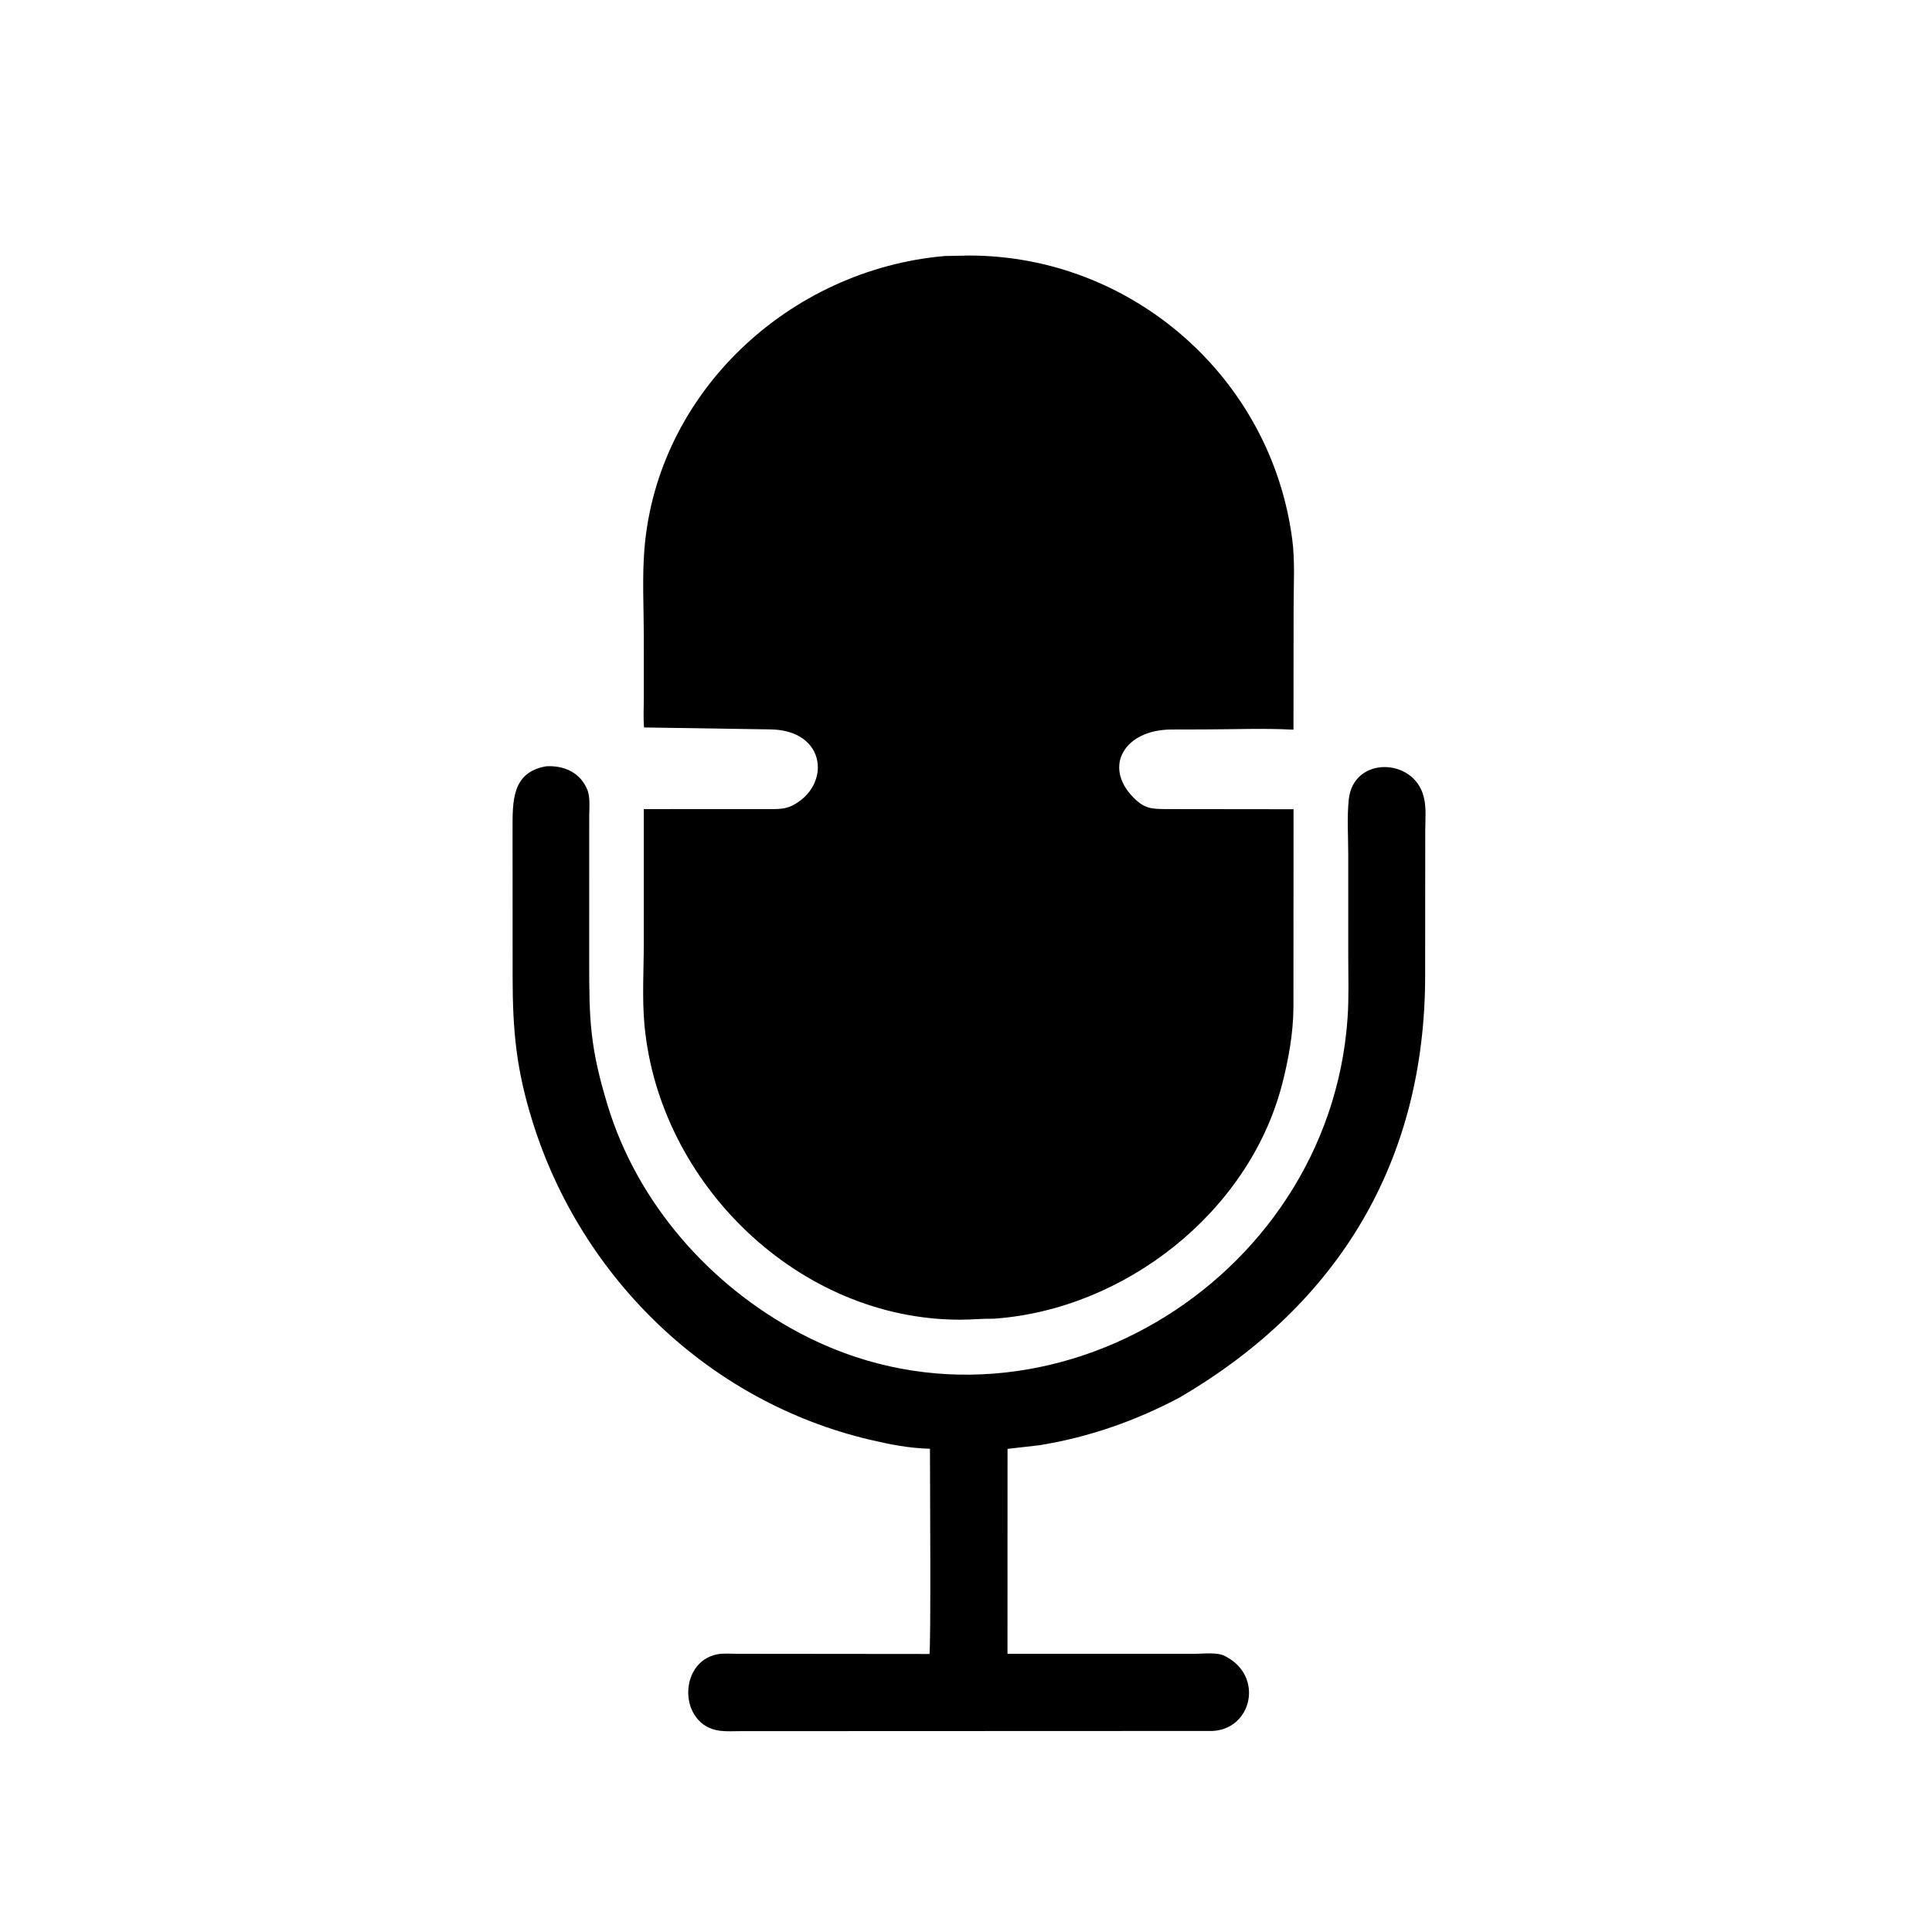
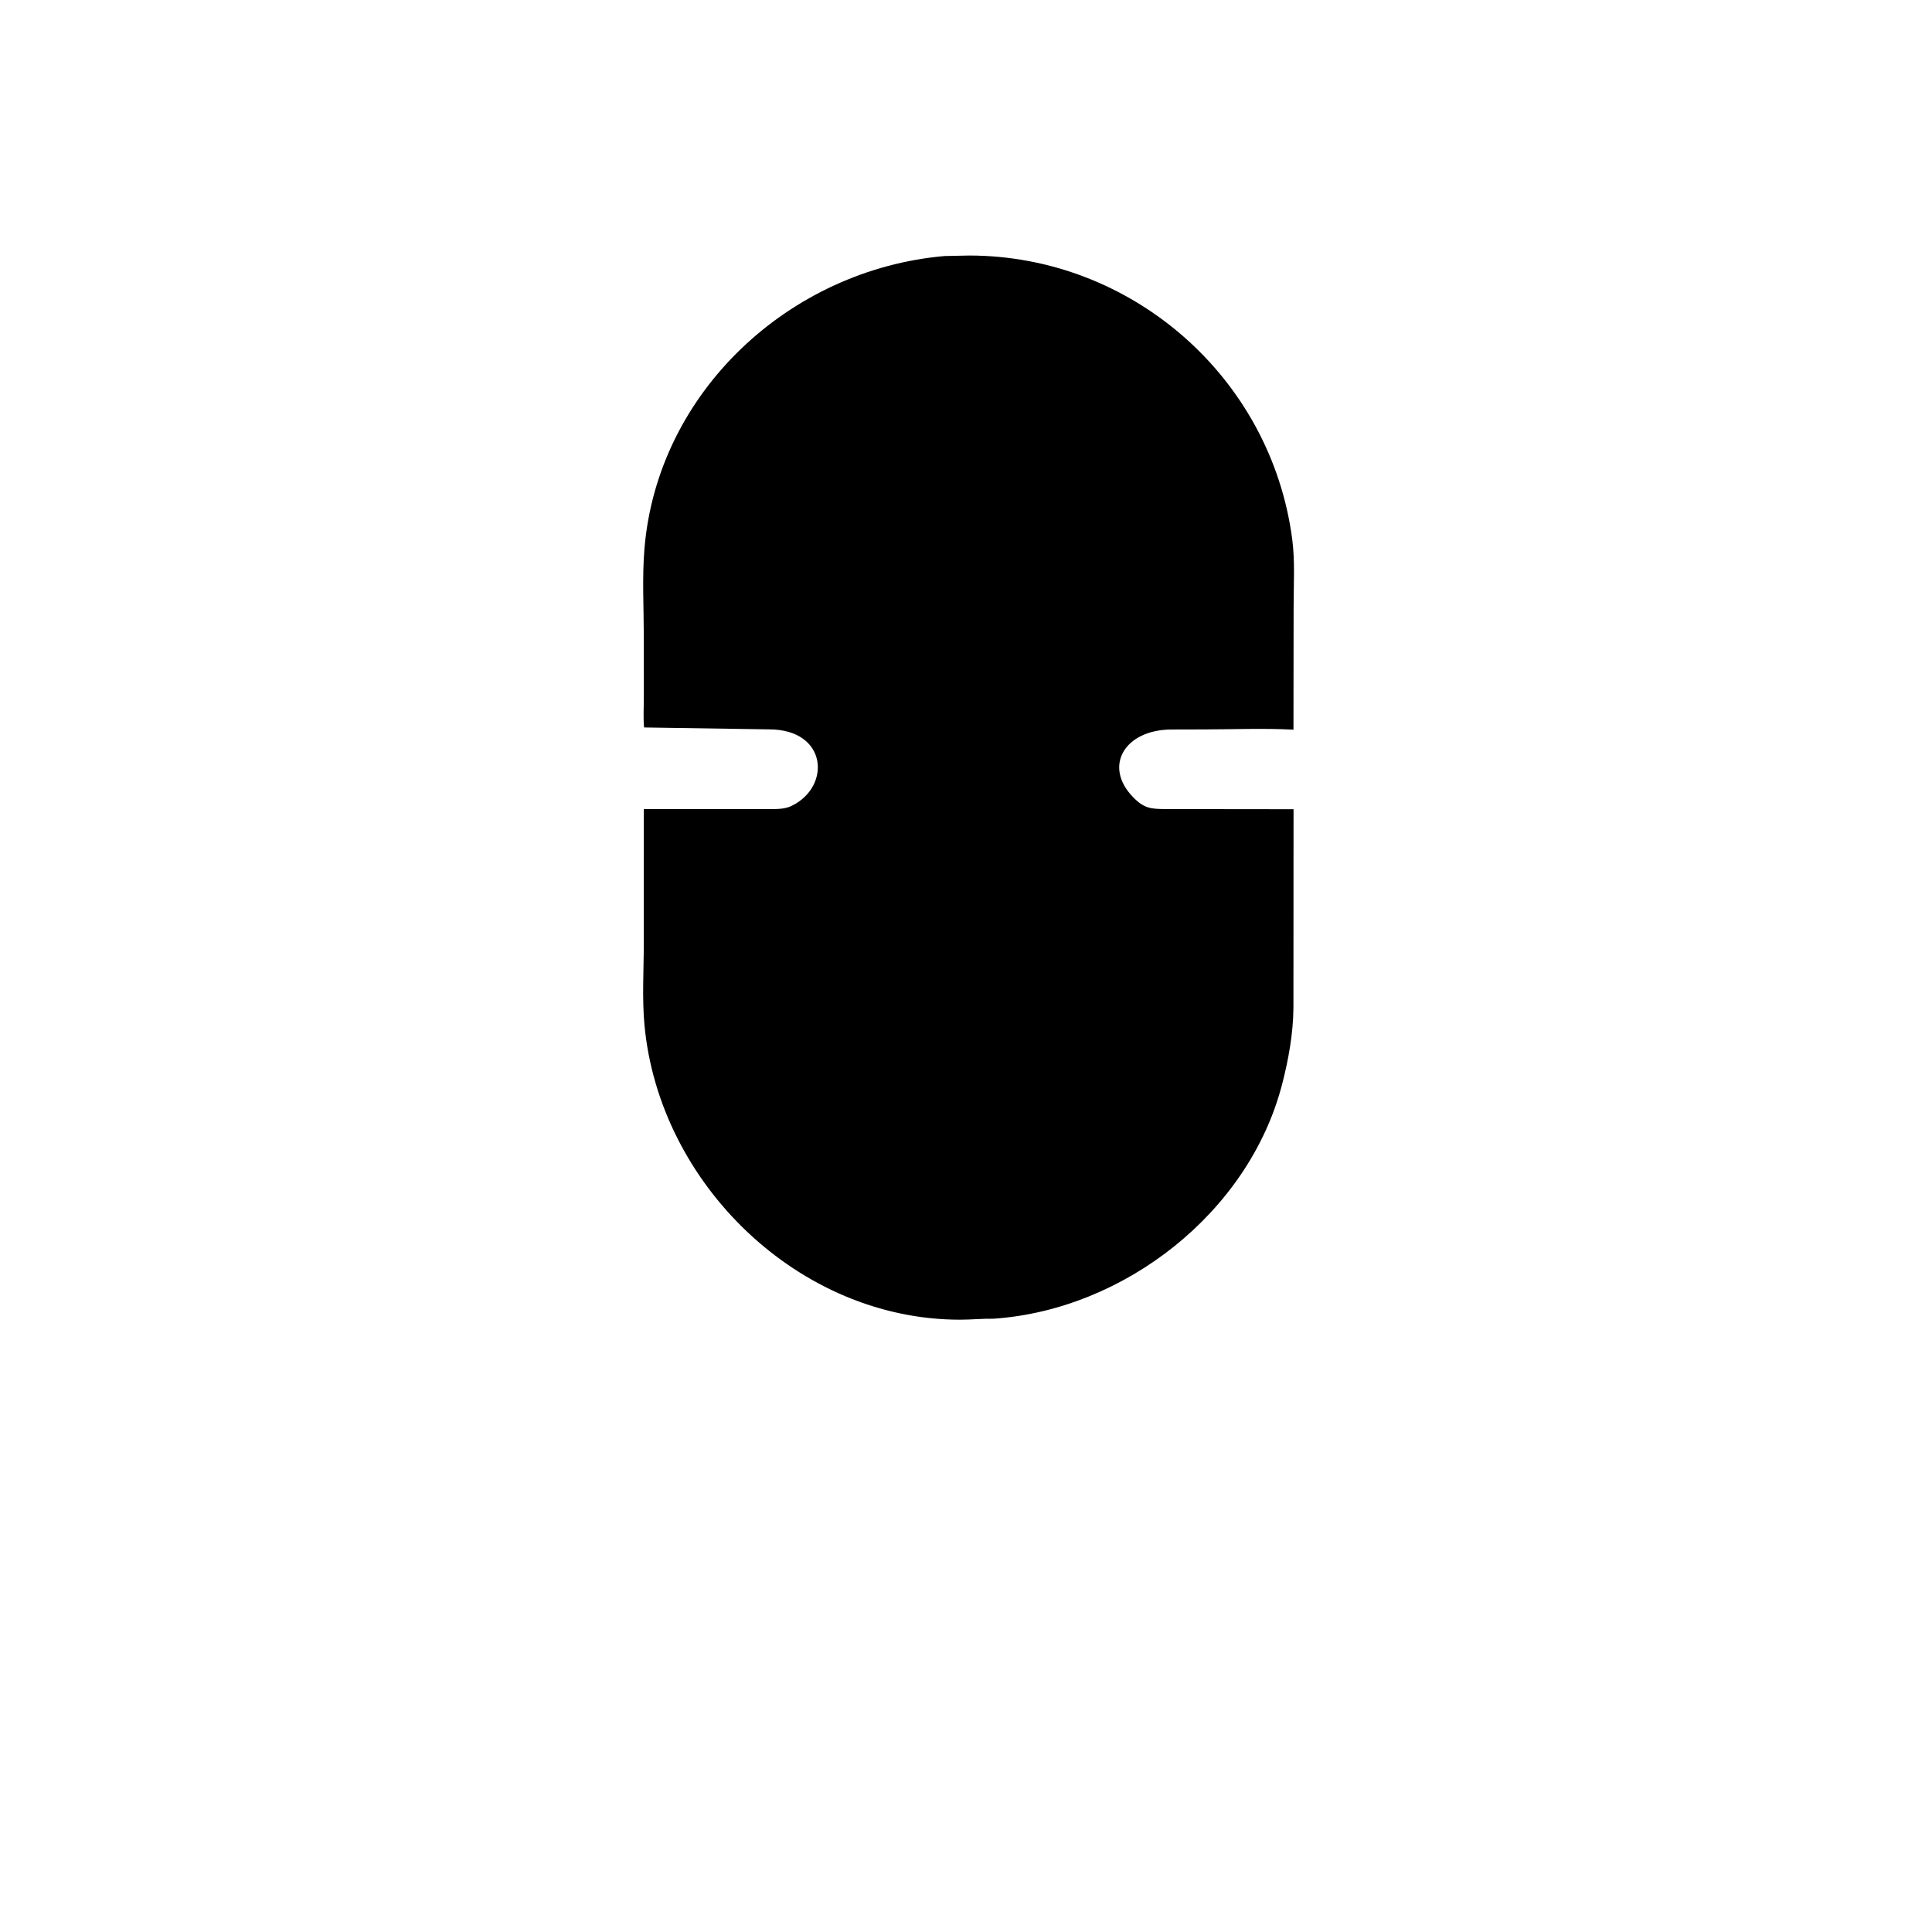
<svg xmlns="http://www.w3.org/2000/svg" version="1.1" style="display: block;" viewBox="0 0 2048 2048" width="640" height="640">
  <path transform="translate(0,0)" fill="rgb(0,0,0)" d="M 1053.25 1397.89 C 1041.9 1397.68 1029.46 1398.92 1017.99 1398.93 C 846.573 1399.11 698.751 1254.64 683.164 1086.61 C 680.528 1058.2 682.447 1028.14 682.445 999.541 L 682.461 857.69 L 810.137 857.621 C 819.763 857.563 830.441 858.537 839.315 854.198 C 881.213 833.711 877.176 773.293 815.45 773.17 L 682.74 771.135 C 681.754 760.539 682.5 749.182 682.489 738.496 L 682.457 674.966 C 682.452 644.33 680.622 612.376 683.126 581.88 C 696.788 415.464 837.09 285.718 1001.26 271.409 L 1027.4 270.865 C 1199.38 270.991 1347.2 399.685 1369.79 571.446 C 1372.9 595.071 1371.27 620.453 1371.28 644.336 L 1371.13 773.485 C 1339.84 771.823 1307.88 773.168 1276.52 773.22 L 1241.4 773.308 C 1192.08 773.671 1169.28 812.259 1201.06 844.966 C 1212.82 857.071 1220.03 857.566 1236 857.659 L 1371.21 857.815 L 1371.09 1068.49 C 1370.85 1095.75 1365.75 1123.91 1358.85 1150.29 C 1323.47 1285.45 1191.66 1388.42 1053.25 1397.89 z" />
-   <path transform="translate(0,0)" fill="rgb(0,0,0)" d="M 1250.42 1481.42 C 1203.63 1506.27 1154.03 1523.62 1101.66 1532.03 L 1068.03 1535.87 L 1067.98 1753.11 L 1266.61 1753.09 C 1276.03 1753.1 1290.31 1751.15 1298.64 1755.54 L 1299.97 1756.27 C 1339.65 1777.5 1327.01 1832.8 1285.44 1834.89 L 785.174 1835.08 C 777.978 1835.08 770.31 1835.59 763.181 1834.69 C 719.167 1829.16 718.599 1761.97 760.109 1753.68 C 766.858 1752.33 774.665 1753.1 781.573 1753.09 L 985.195 1753.29 C 986.959 1750.19 985.79 1559.5 985.794 1535.74 C 963.539 1535.17 943.581 1531.21 922 1526.13 C 752.008 1486.09 616.461 1355.44 564.543 1189.05 C 547.267 1133.68 543.425 1092.77 543.402 1035.53 L 543.335 880.185 C 543.349 849.477 542.277 818.511 579.215 812.268 C 596.587 811.347 613.339 817.907 621.399 834.51 L 622.089 836 C 625.991 844.301 624.593 855.804 624.597 864.844 L 624.568 1019.38 C 624.554 1081.44 625.322 1109.96 644.153 1171.8 C 675.728 1275.49 752.265 1362.44 847.411 1412.95 C 1099.14 1546.59 1408.83 1361 1428.46 1079.4 C 1429.98 1057.65 1429.21 1035.55 1429.2 1013.74 L 1429.19 905.977 C 1429.19 886.887 1427.76 866.439 1429.75 847.5 C 1434.58 801.274 1498.63 803.08 1509.09 844.283 L 1509.45 845.782 C 1512.12 856.625 1510.82 869.618 1510.82 880.791 L 1510.71 1034.86 C 1510.53 1229.34 1420.39 1382.06 1250.42 1481.42 z" />
</svg>